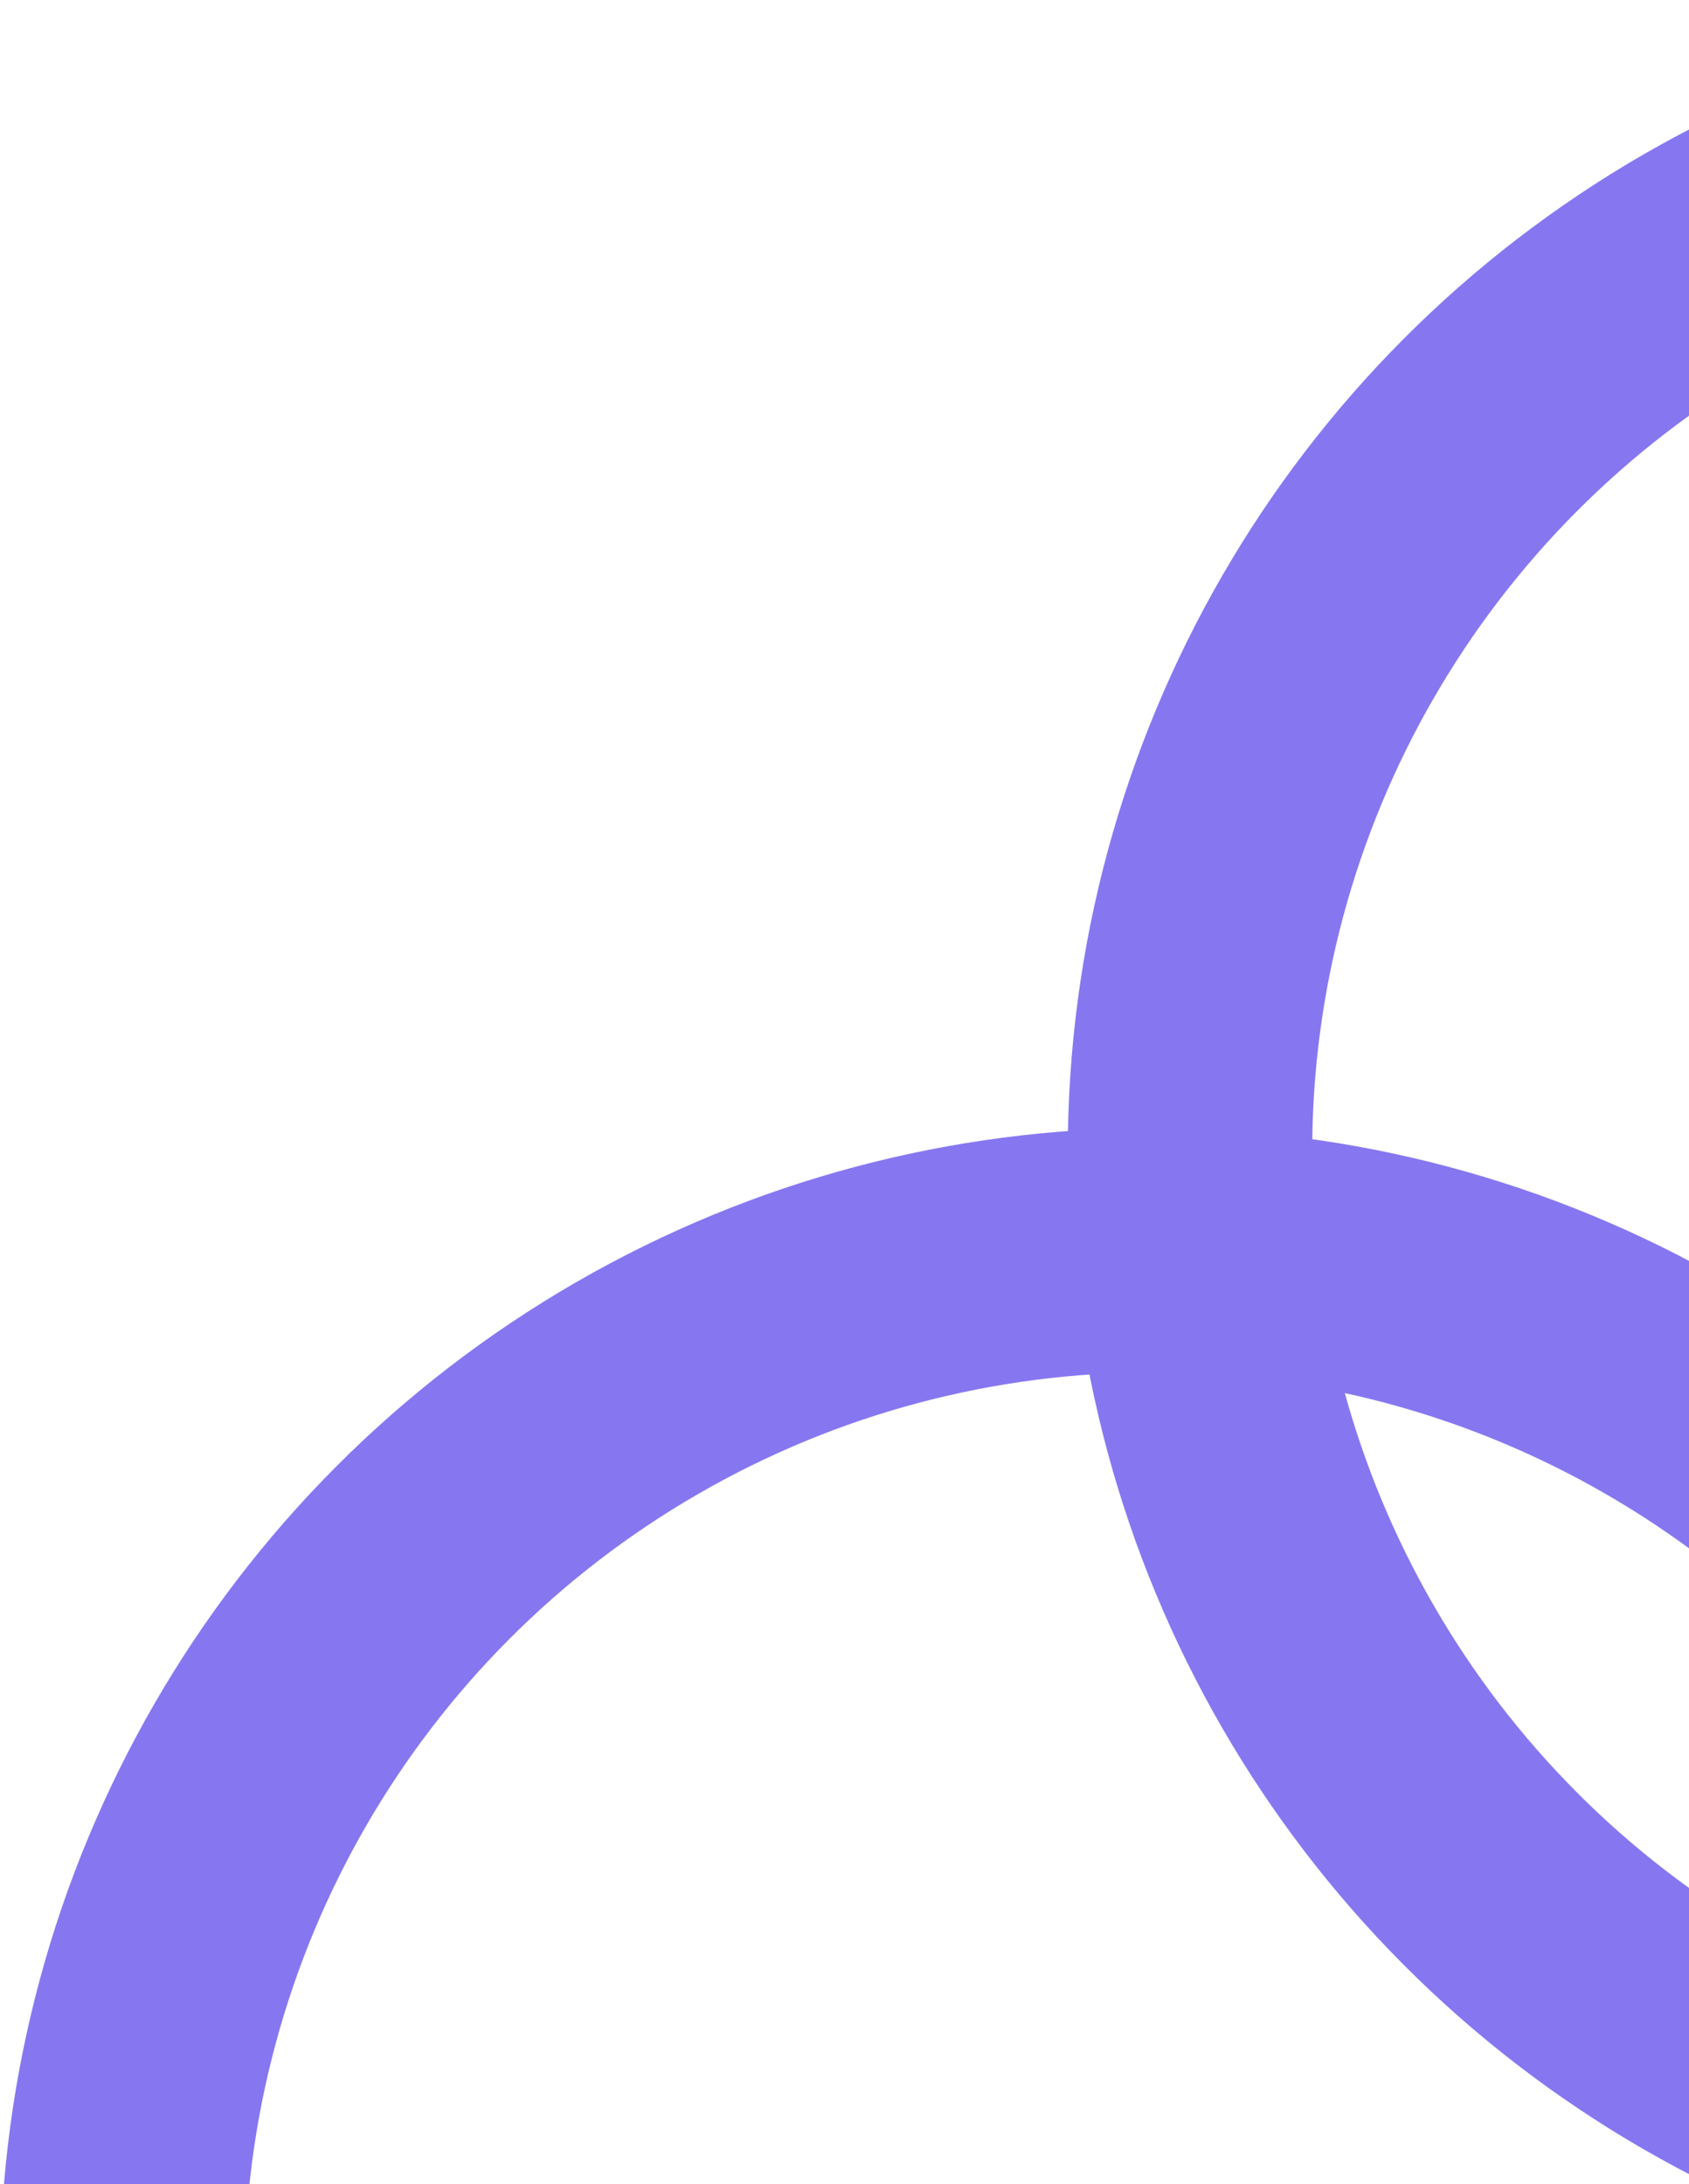
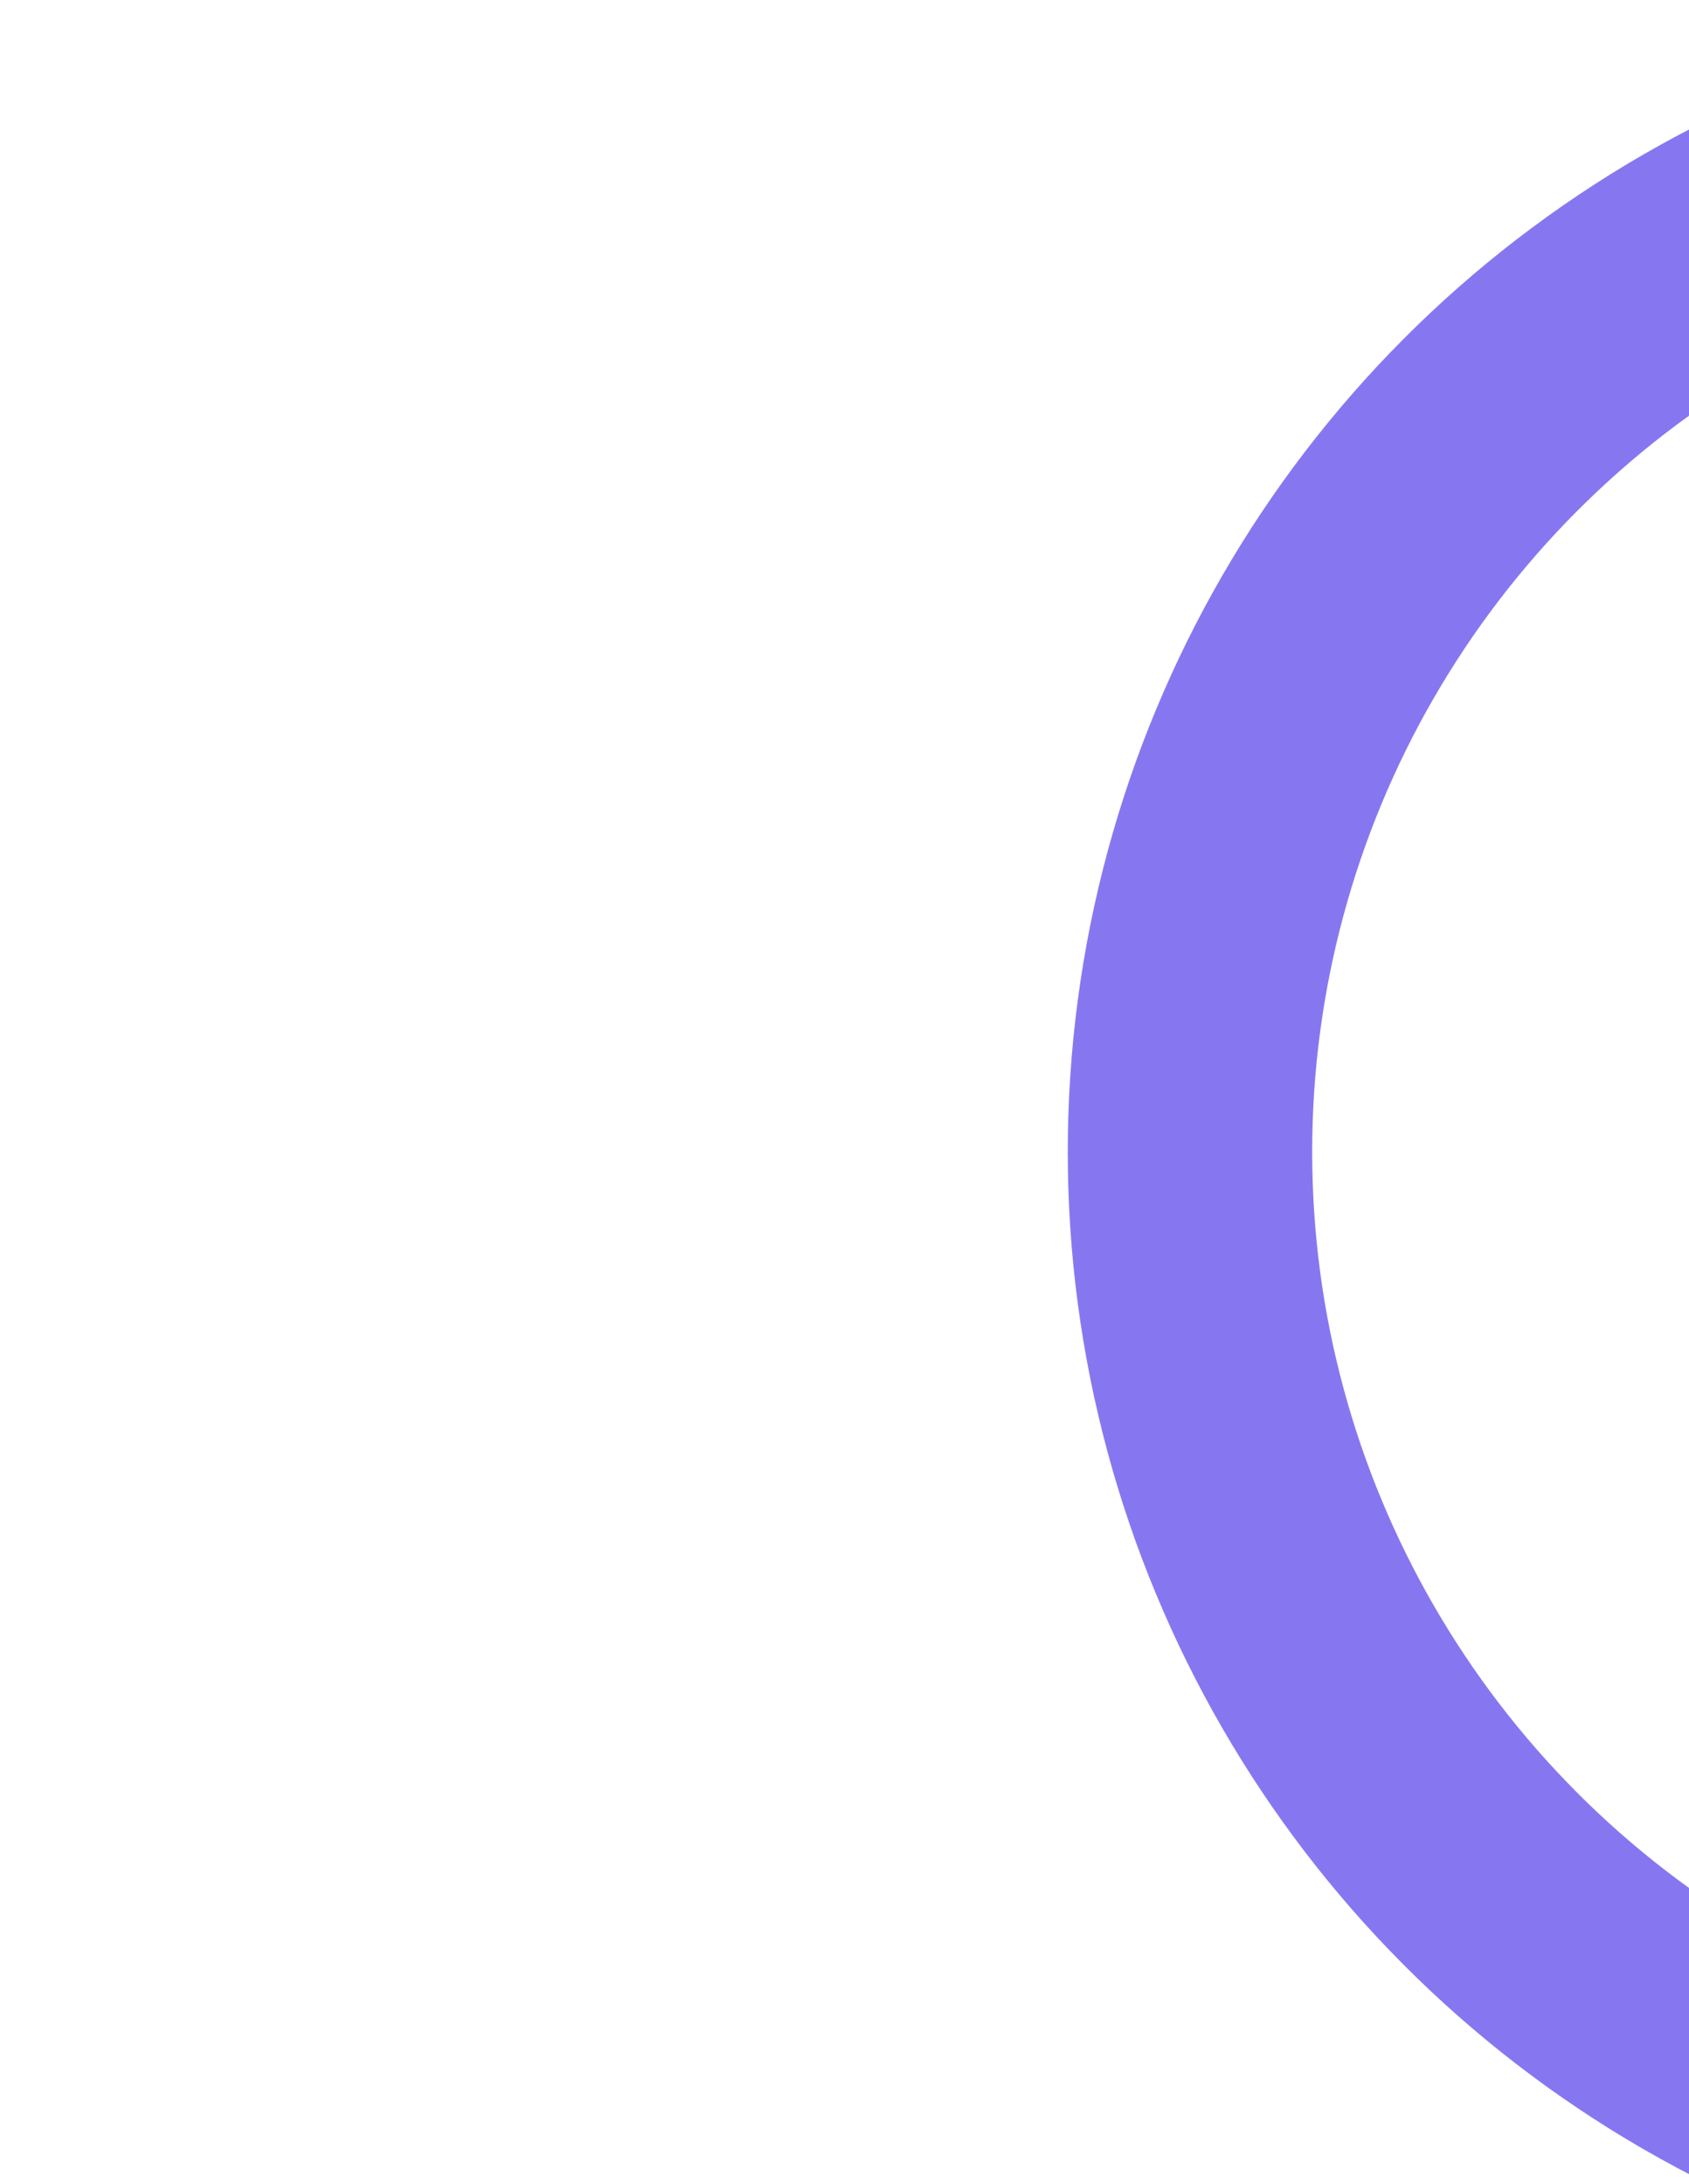
<svg xmlns="http://www.w3.org/2000/svg" width="266" height="344" viewBox="0 0 266 344" fill="none">
  <circle cx="349.581" cy="181.418" r="162.172" stroke="#8677F0" stroke-width="38.492" />
-   <circle cx="181.418" cy="359.083" r="162.172" stroke="#8677F0" stroke-width="38.492" />
</svg>